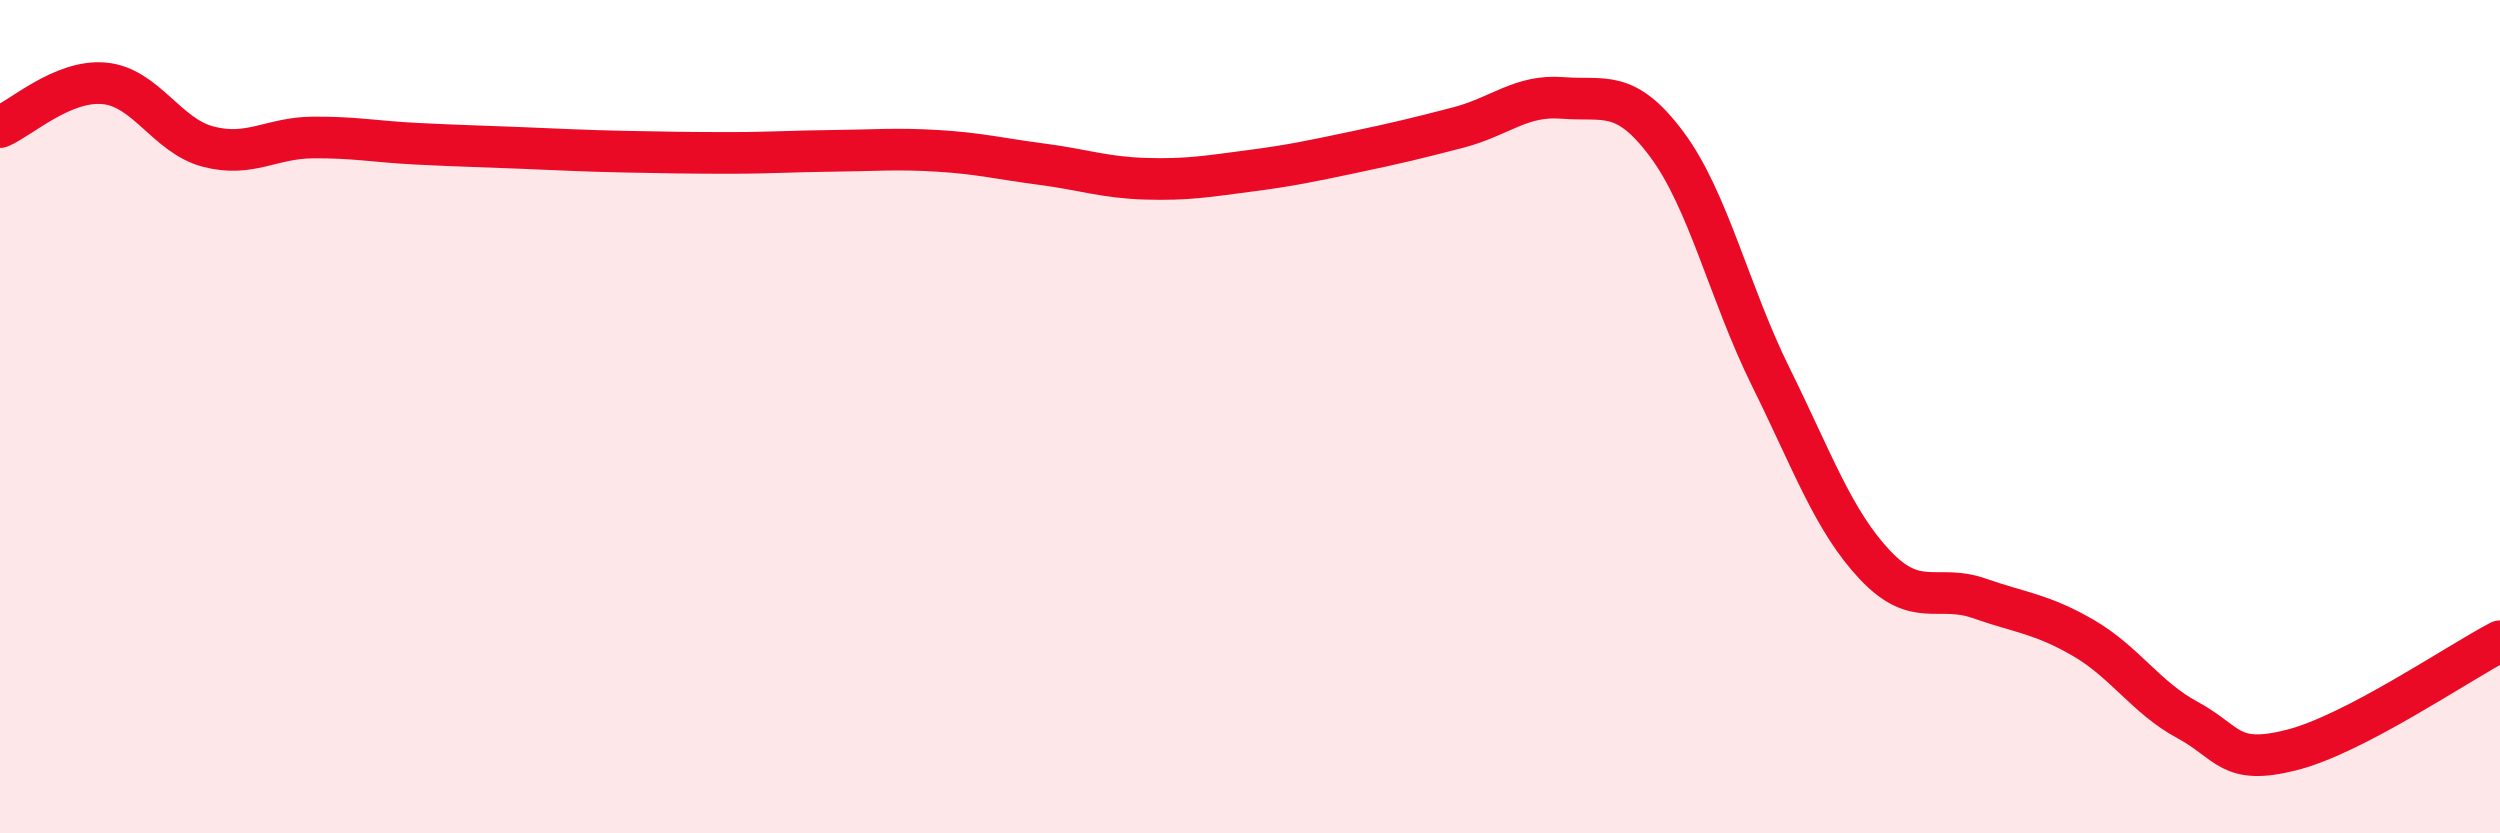
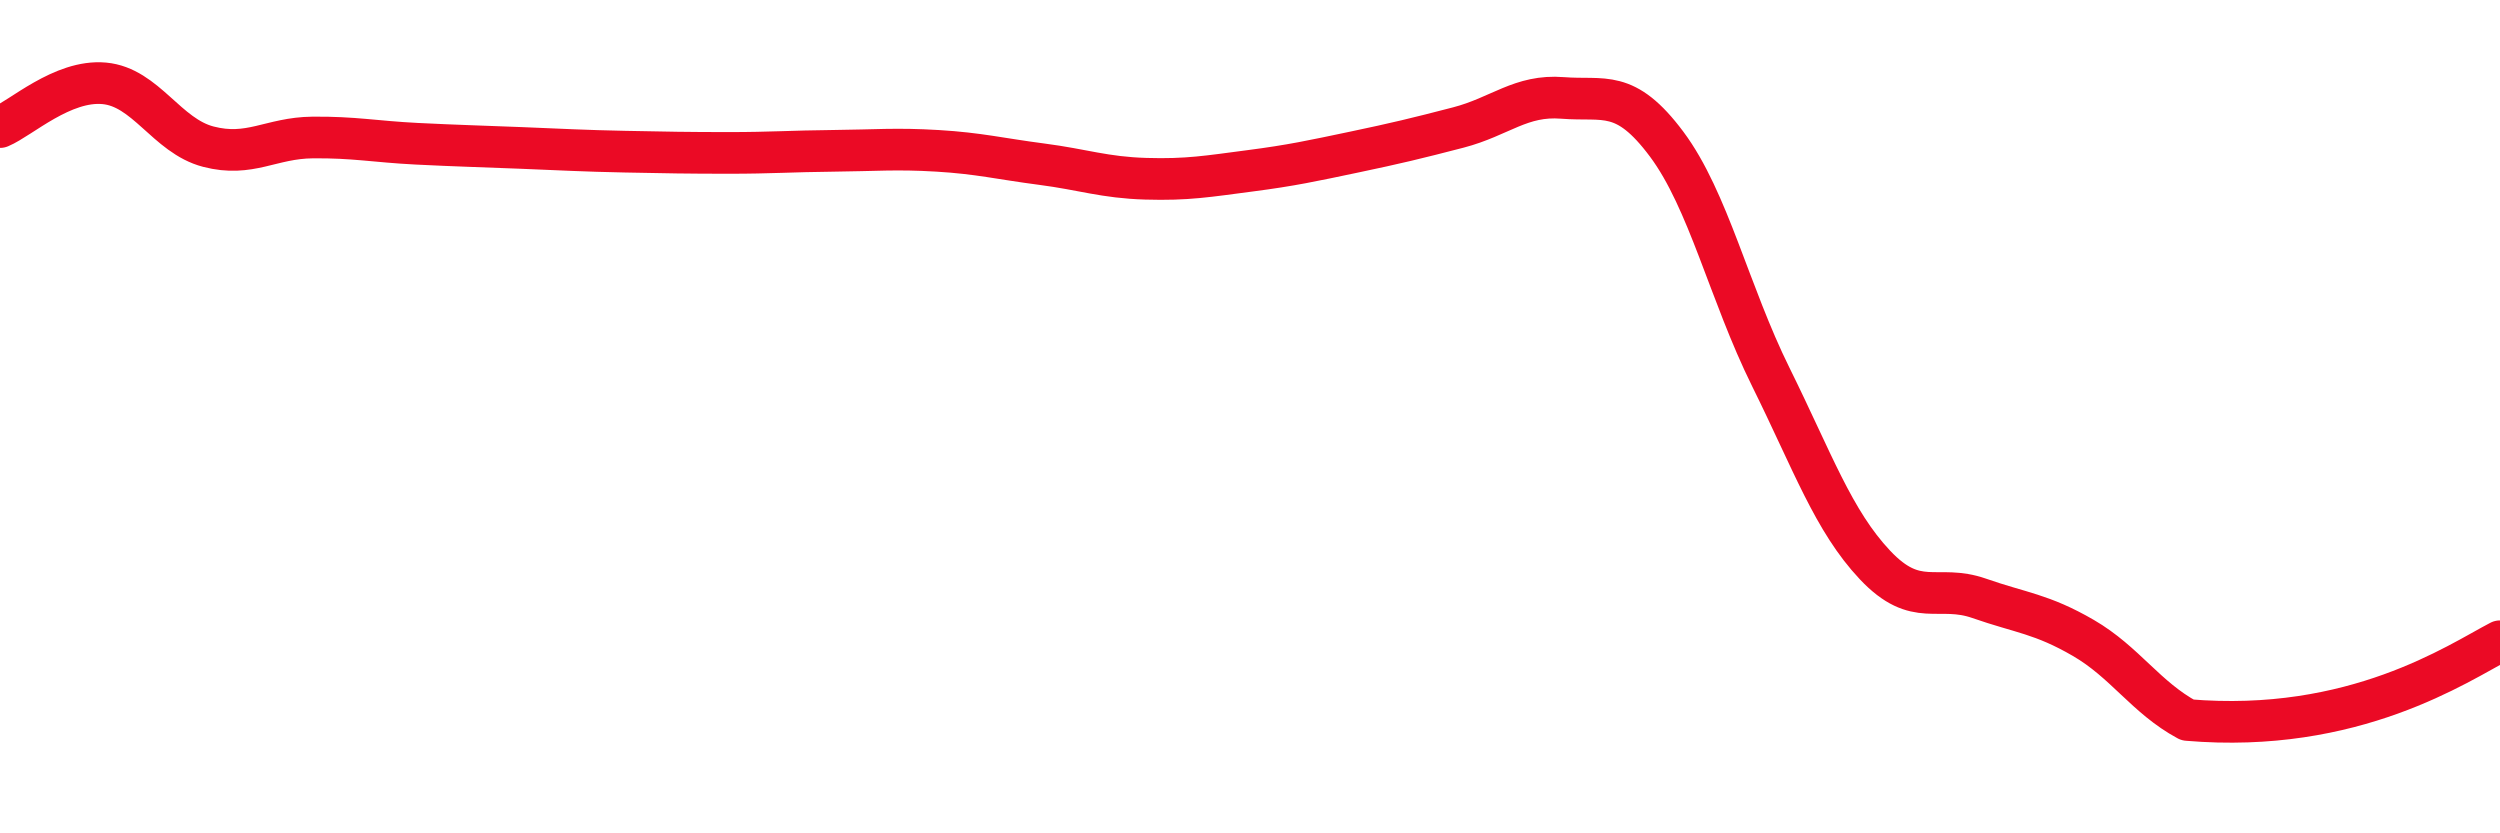
<svg xmlns="http://www.w3.org/2000/svg" width="60" height="20" viewBox="0 0 60 20">
-   <path d="M 0,3.05 C 0.5,2.84 1.5,1.91 2.5,2 C 3.5,2.09 4,3.26 5,3.52 C 6,3.78 6.5,3.31 7.5,3.3 C 8.5,3.29 9,3.4 10,3.45 C 11,3.5 11.5,3.51 12.5,3.55 C 13.5,3.59 14,3.62 15,3.64 C 16,3.66 16.5,3.67 17.5,3.67 C 18.5,3.67 19,3.63 20,3.62 C 21,3.61 21.5,3.56 22.5,3.62 C 23.5,3.68 24,3.81 25,3.94 C 26,4.07 26.5,4.26 27.5,4.29 C 28.5,4.32 29,4.23 30,4.1 C 31,3.97 31.5,3.86 32.5,3.65 C 33.5,3.44 34,3.32 35,3.06 C 36,2.8 36.5,2.27 37.5,2.35 C 38.5,2.43 39,2.12 40,3.46 C 41,4.8 41.5,7.03 42.5,9.05 C 43.5,11.07 44,12.5 45,13.56 C 46,14.62 46.5,14.01 47.5,14.36 C 48.5,14.71 49,14.73 50,15.31 C 51,15.89 51.5,16.74 52.5,17.28 C 53.5,17.82 53.5,18.38 55,18 C 56.5,17.62 59,15.91 60,15.39L60 20L0 20Z" fill="#EB0A25" opacity="0.1" stroke-linecap="round" stroke-linejoin="round" />
-   <path d="M 0,3.05 C 0.5,2.84 1.5,1.91 2.5,2 C 3.5,2.09 4,3.26 5,3.52 C 6,3.78 6.5,3.31 7.5,3.3 C 8.5,3.29 9,3.4 10,3.45 C 11,3.5 11.5,3.51 12.5,3.55 C 13.5,3.59 14,3.62 15,3.64 C 16,3.66 16.5,3.67 17.5,3.67 C 18.5,3.67 19,3.63 20,3.62 C 21,3.61 21.5,3.56 22.5,3.62 C 23.5,3.68 24,3.81 25,3.94 C 26,4.07 26.5,4.26 27.5,4.29 C 28.5,4.32 29,4.23 30,4.1 C 31,3.97 31.5,3.86 32.5,3.65 C 33.5,3.44 34,3.32 35,3.06 C 36,2.8 36.5,2.27 37.5,2.35 C 38.5,2.43 39,2.12 40,3.46 C 41,4.8 41.5,7.03 42.5,9.05 C 43.5,11.07 44,12.5 45,13.56 C 46,14.62 46.5,14.01 47.5,14.36 C 48.5,14.71 49,14.73 50,15.31 C 51,15.89 51.5,16.74 52.5,17.28 C 53.5,17.82 53.5,18.38 55,18 C 56.5,17.62 59,15.91 60,15.39" stroke="#EB0A25" stroke-width="1" fill="none" stroke-linecap="round" stroke-linejoin="round" />
+   <path d="M 0,3.05 C 0.5,2.84 1.5,1.91 2.5,2 C 3.5,2.09 4,3.26 5,3.52 C 6,3.78 6.5,3.31 7.5,3.3 C 8.5,3.29 9,3.4 10,3.45 C 11,3.5 11.5,3.51 12.5,3.55 C 13.5,3.59 14,3.62 15,3.64 C 16,3.66 16.5,3.67 17.5,3.67 C 18.5,3.67 19,3.63 20,3.62 C 21,3.61 21.5,3.56 22.5,3.62 C 23.5,3.68 24,3.81 25,3.94 C 26,4.07 26.5,4.26 27.5,4.29 C 28.5,4.32 29,4.23 30,4.1 C 31,3.97 31.5,3.86 32.5,3.65 C 33.5,3.44 34,3.32 35,3.06 C 36,2.8 36.5,2.27 37.5,2.35 C 38.5,2.43 39,2.12 40,3.46 C 41,4.8 41.5,7.03 42.5,9.05 C 43.5,11.07 44,12.5 45,13.56 C 46,14.62 46.5,14.01 47.5,14.36 C 48.5,14.71 49,14.73 50,15.31 C 51,15.89 51.5,16.74 52.5,17.28 C 56.5,17.62 59,15.91 60,15.39" stroke="#EB0A25" stroke-width="1" fill="none" stroke-linecap="round" stroke-linejoin="round" />
</svg>